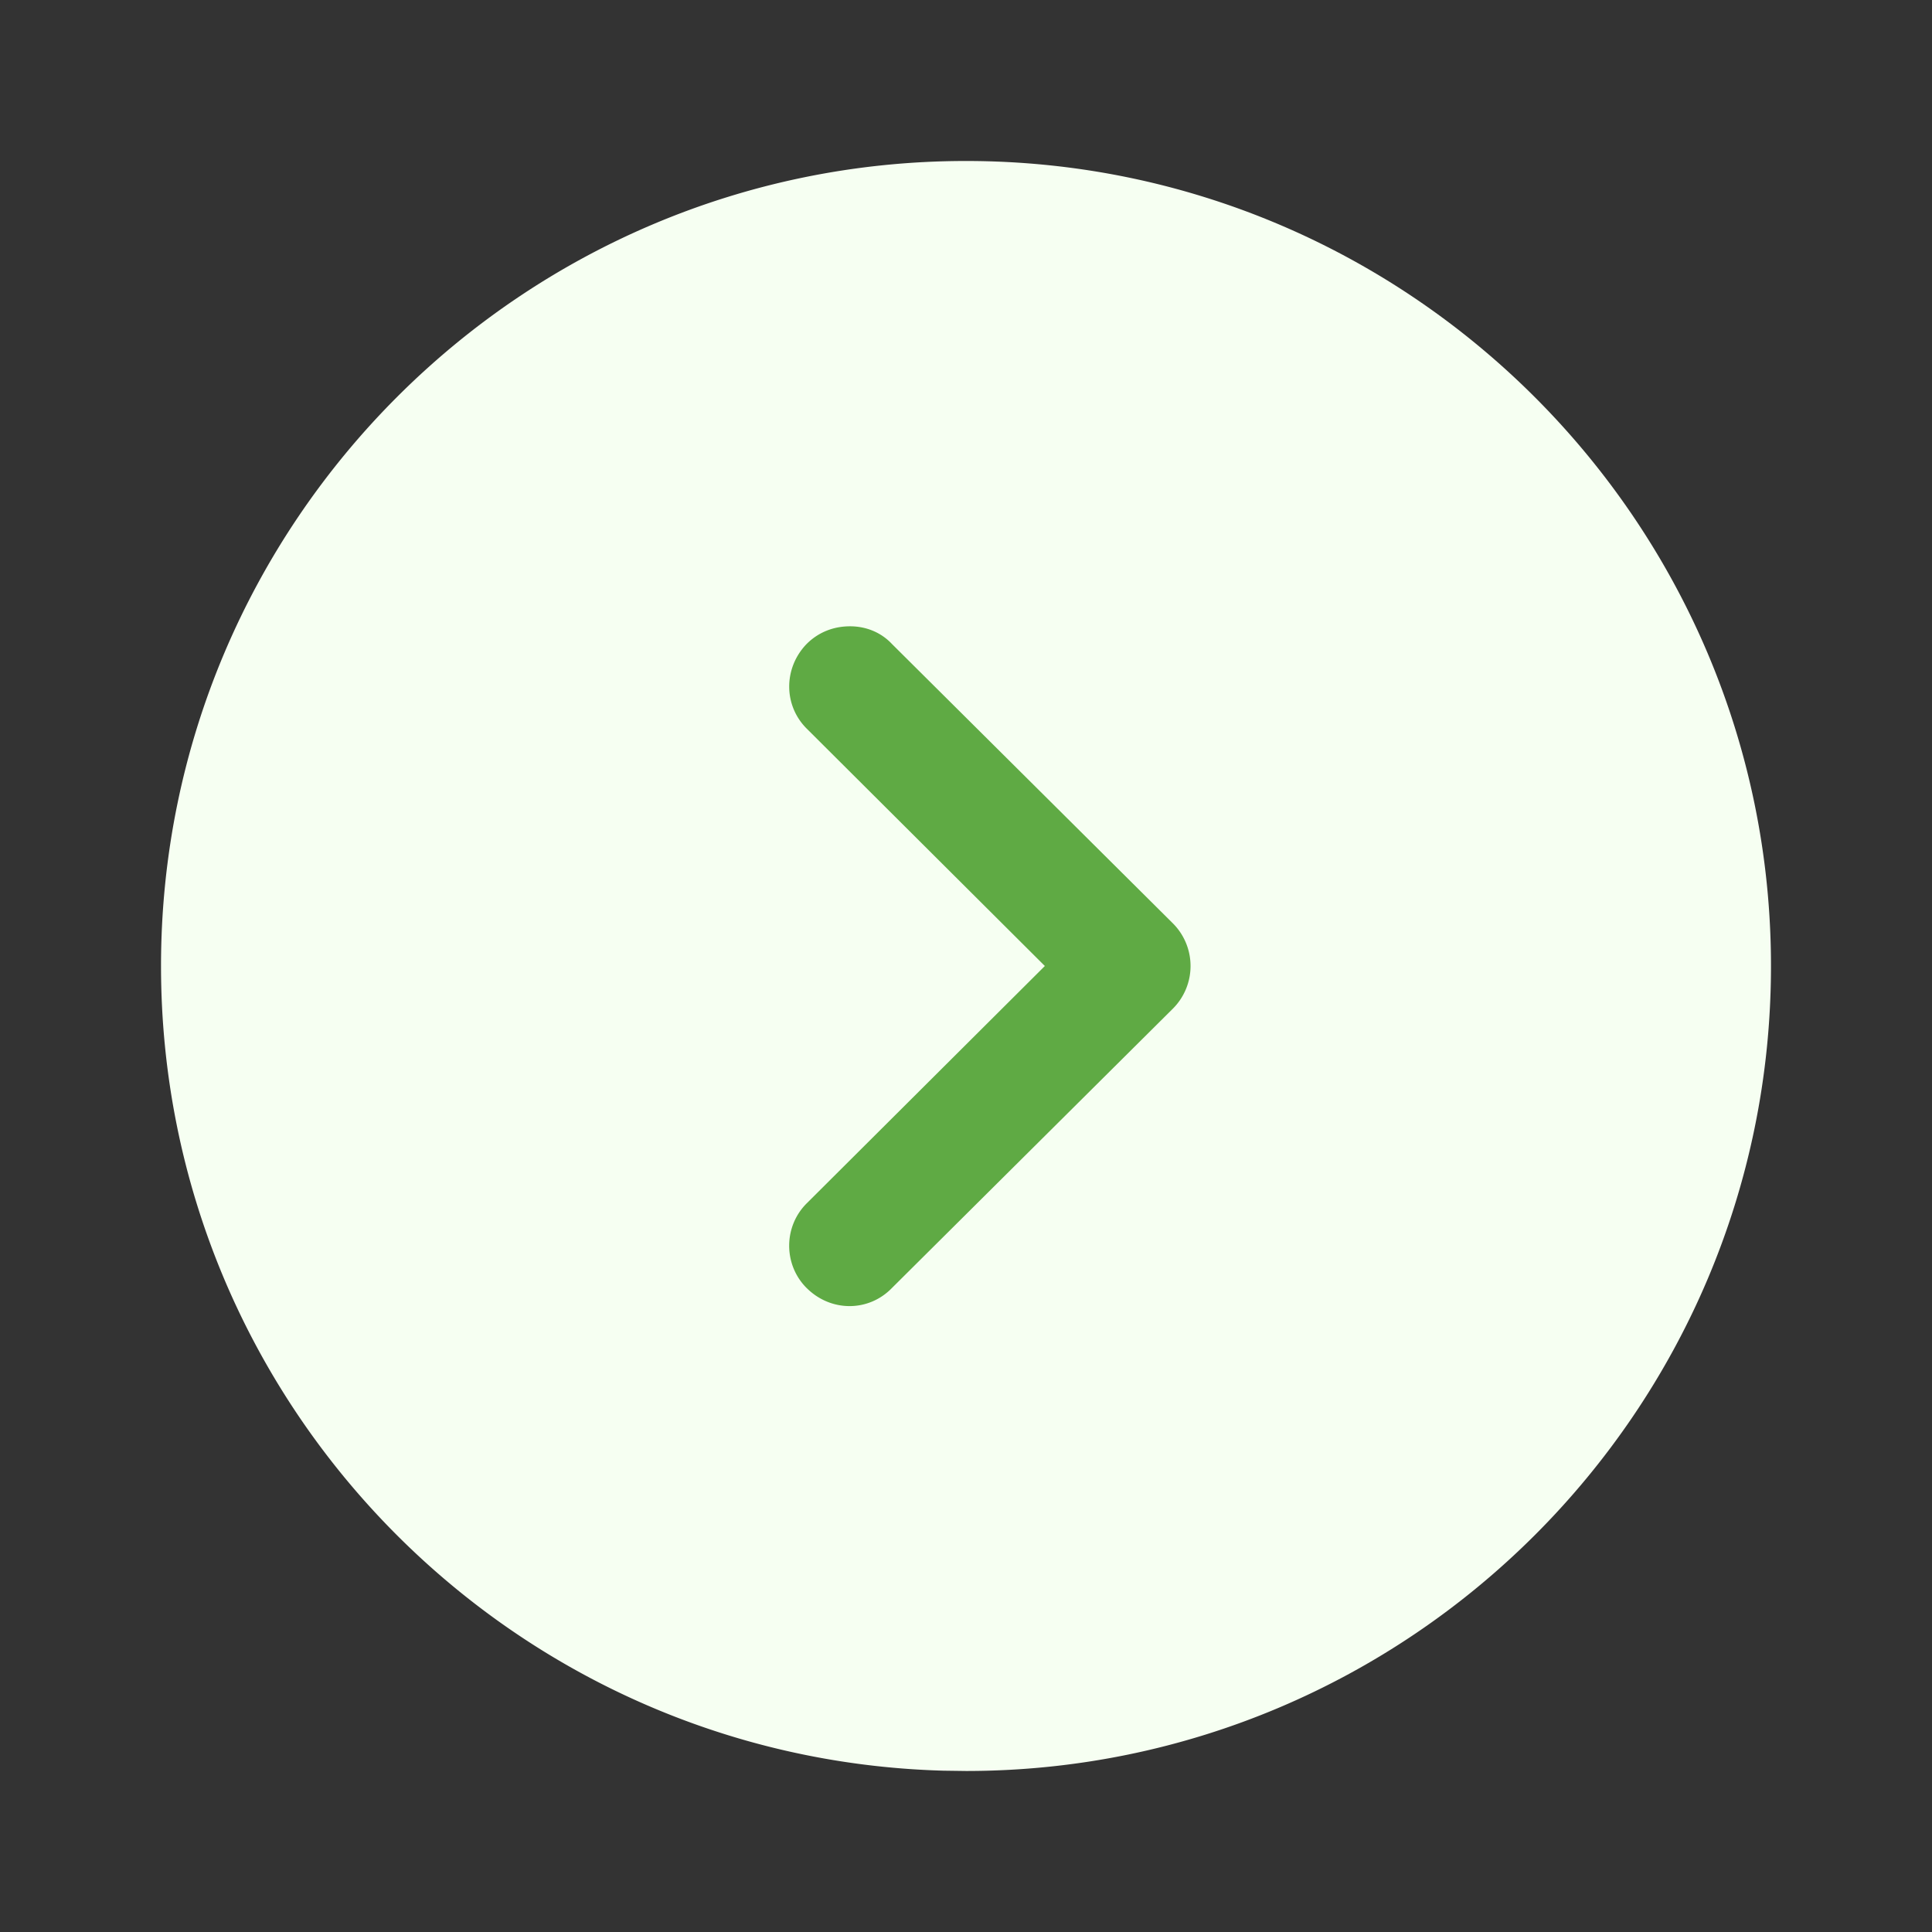
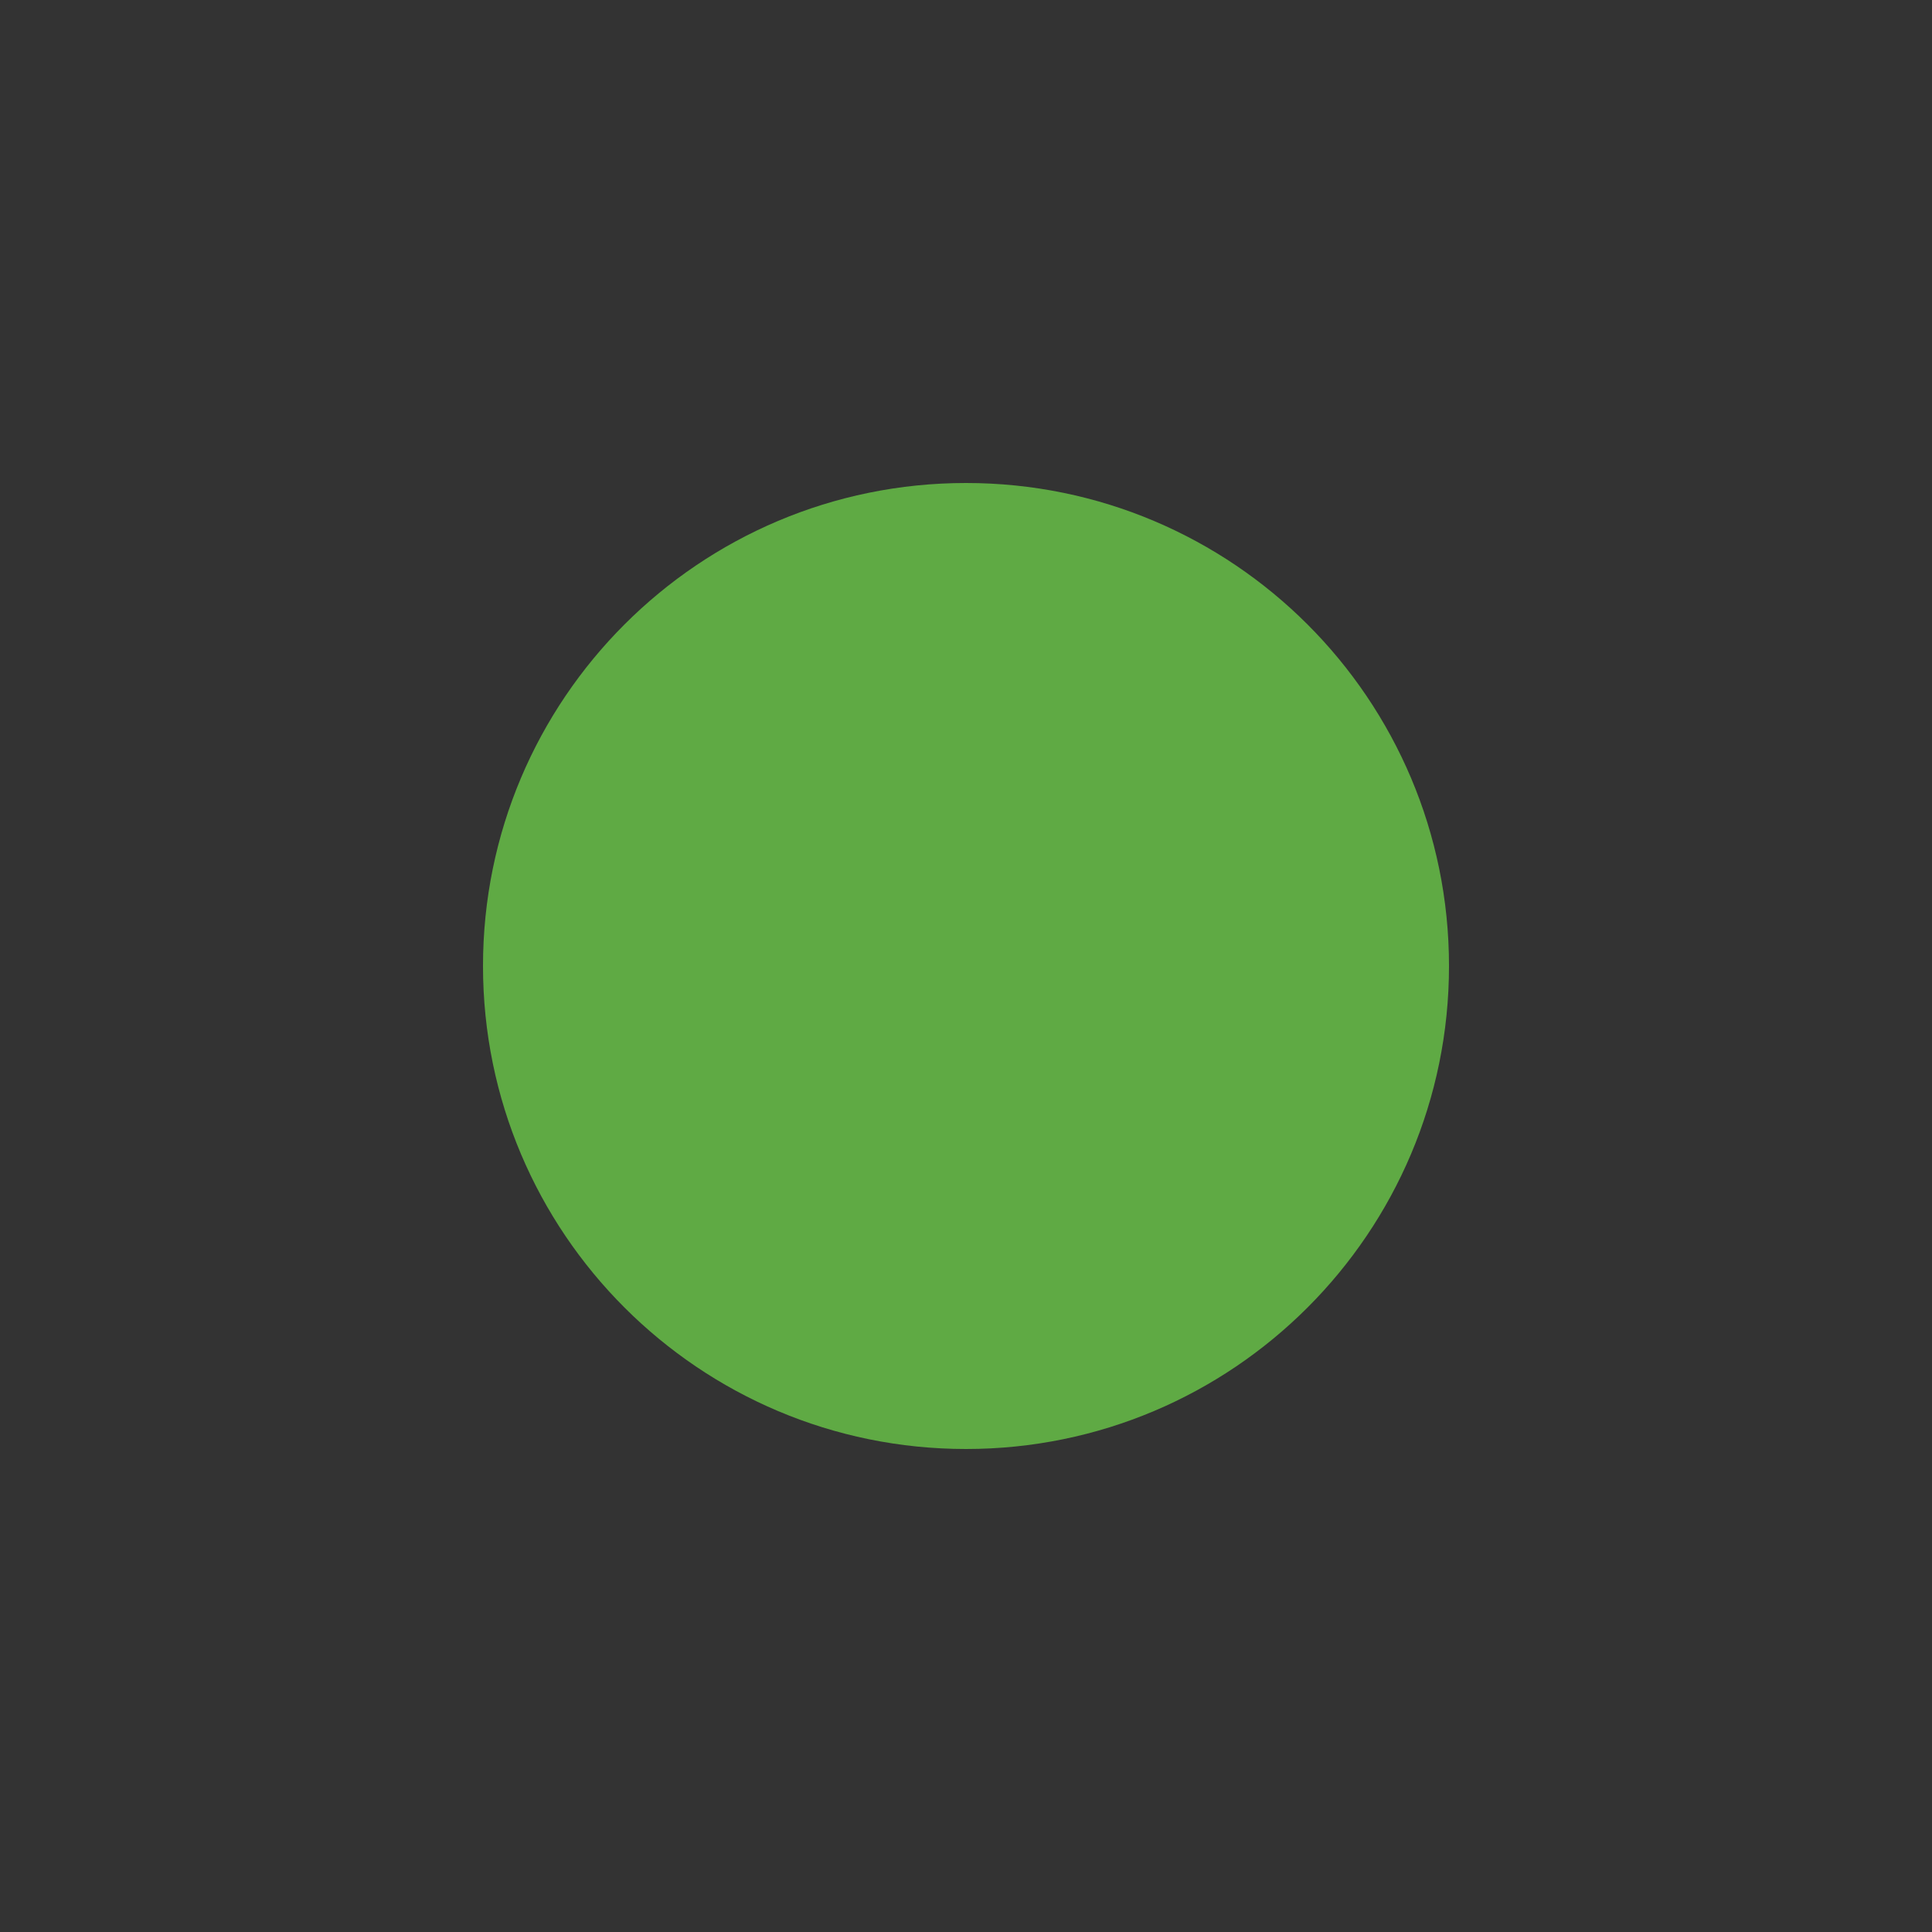
<svg xmlns="http://www.w3.org/2000/svg" data-bbox="5.334 5.333 53.332 53.333" viewBox="0 0 64 64" height="64" width="64" data-type="color">
  <rect x="0" y="0" width="64" height="64" fill="#333333" stroke="none" />
  <g>
    <path fill="#5FAA44" d="M48 32c0 8.837-7.163 16-16 16s-16-7.163-16-16 7.163-16 16-16 16 7.163 16 16z" data-color="1" />
-     <path fill="#F6FFF2" d="m32 58.666-.746-.01C16.878 58.261 5.334 46.47 5.334 32 5.333 17.306 17.28 5.333 32 5.333c14.693 0 26.666 11.973 26.666 26.667 0 14.72-11.973 26.666-26.666 26.666Zm-5.28-16c.8.8 2.053.8 2.827 0l9.306-9.253a1.998 1.998 0 0 0 0-2.826l-9.306-9.254c-.374-.4-.88-.586-1.387-.586-.534 0-1.04.186-1.44.586-.773.8-.773 2.054.027 2.827L34.612 32l-7.866 7.84c-.8.773-.8 2.053-.027 2.826Z" data-color="2" />
  </g>
</svg>